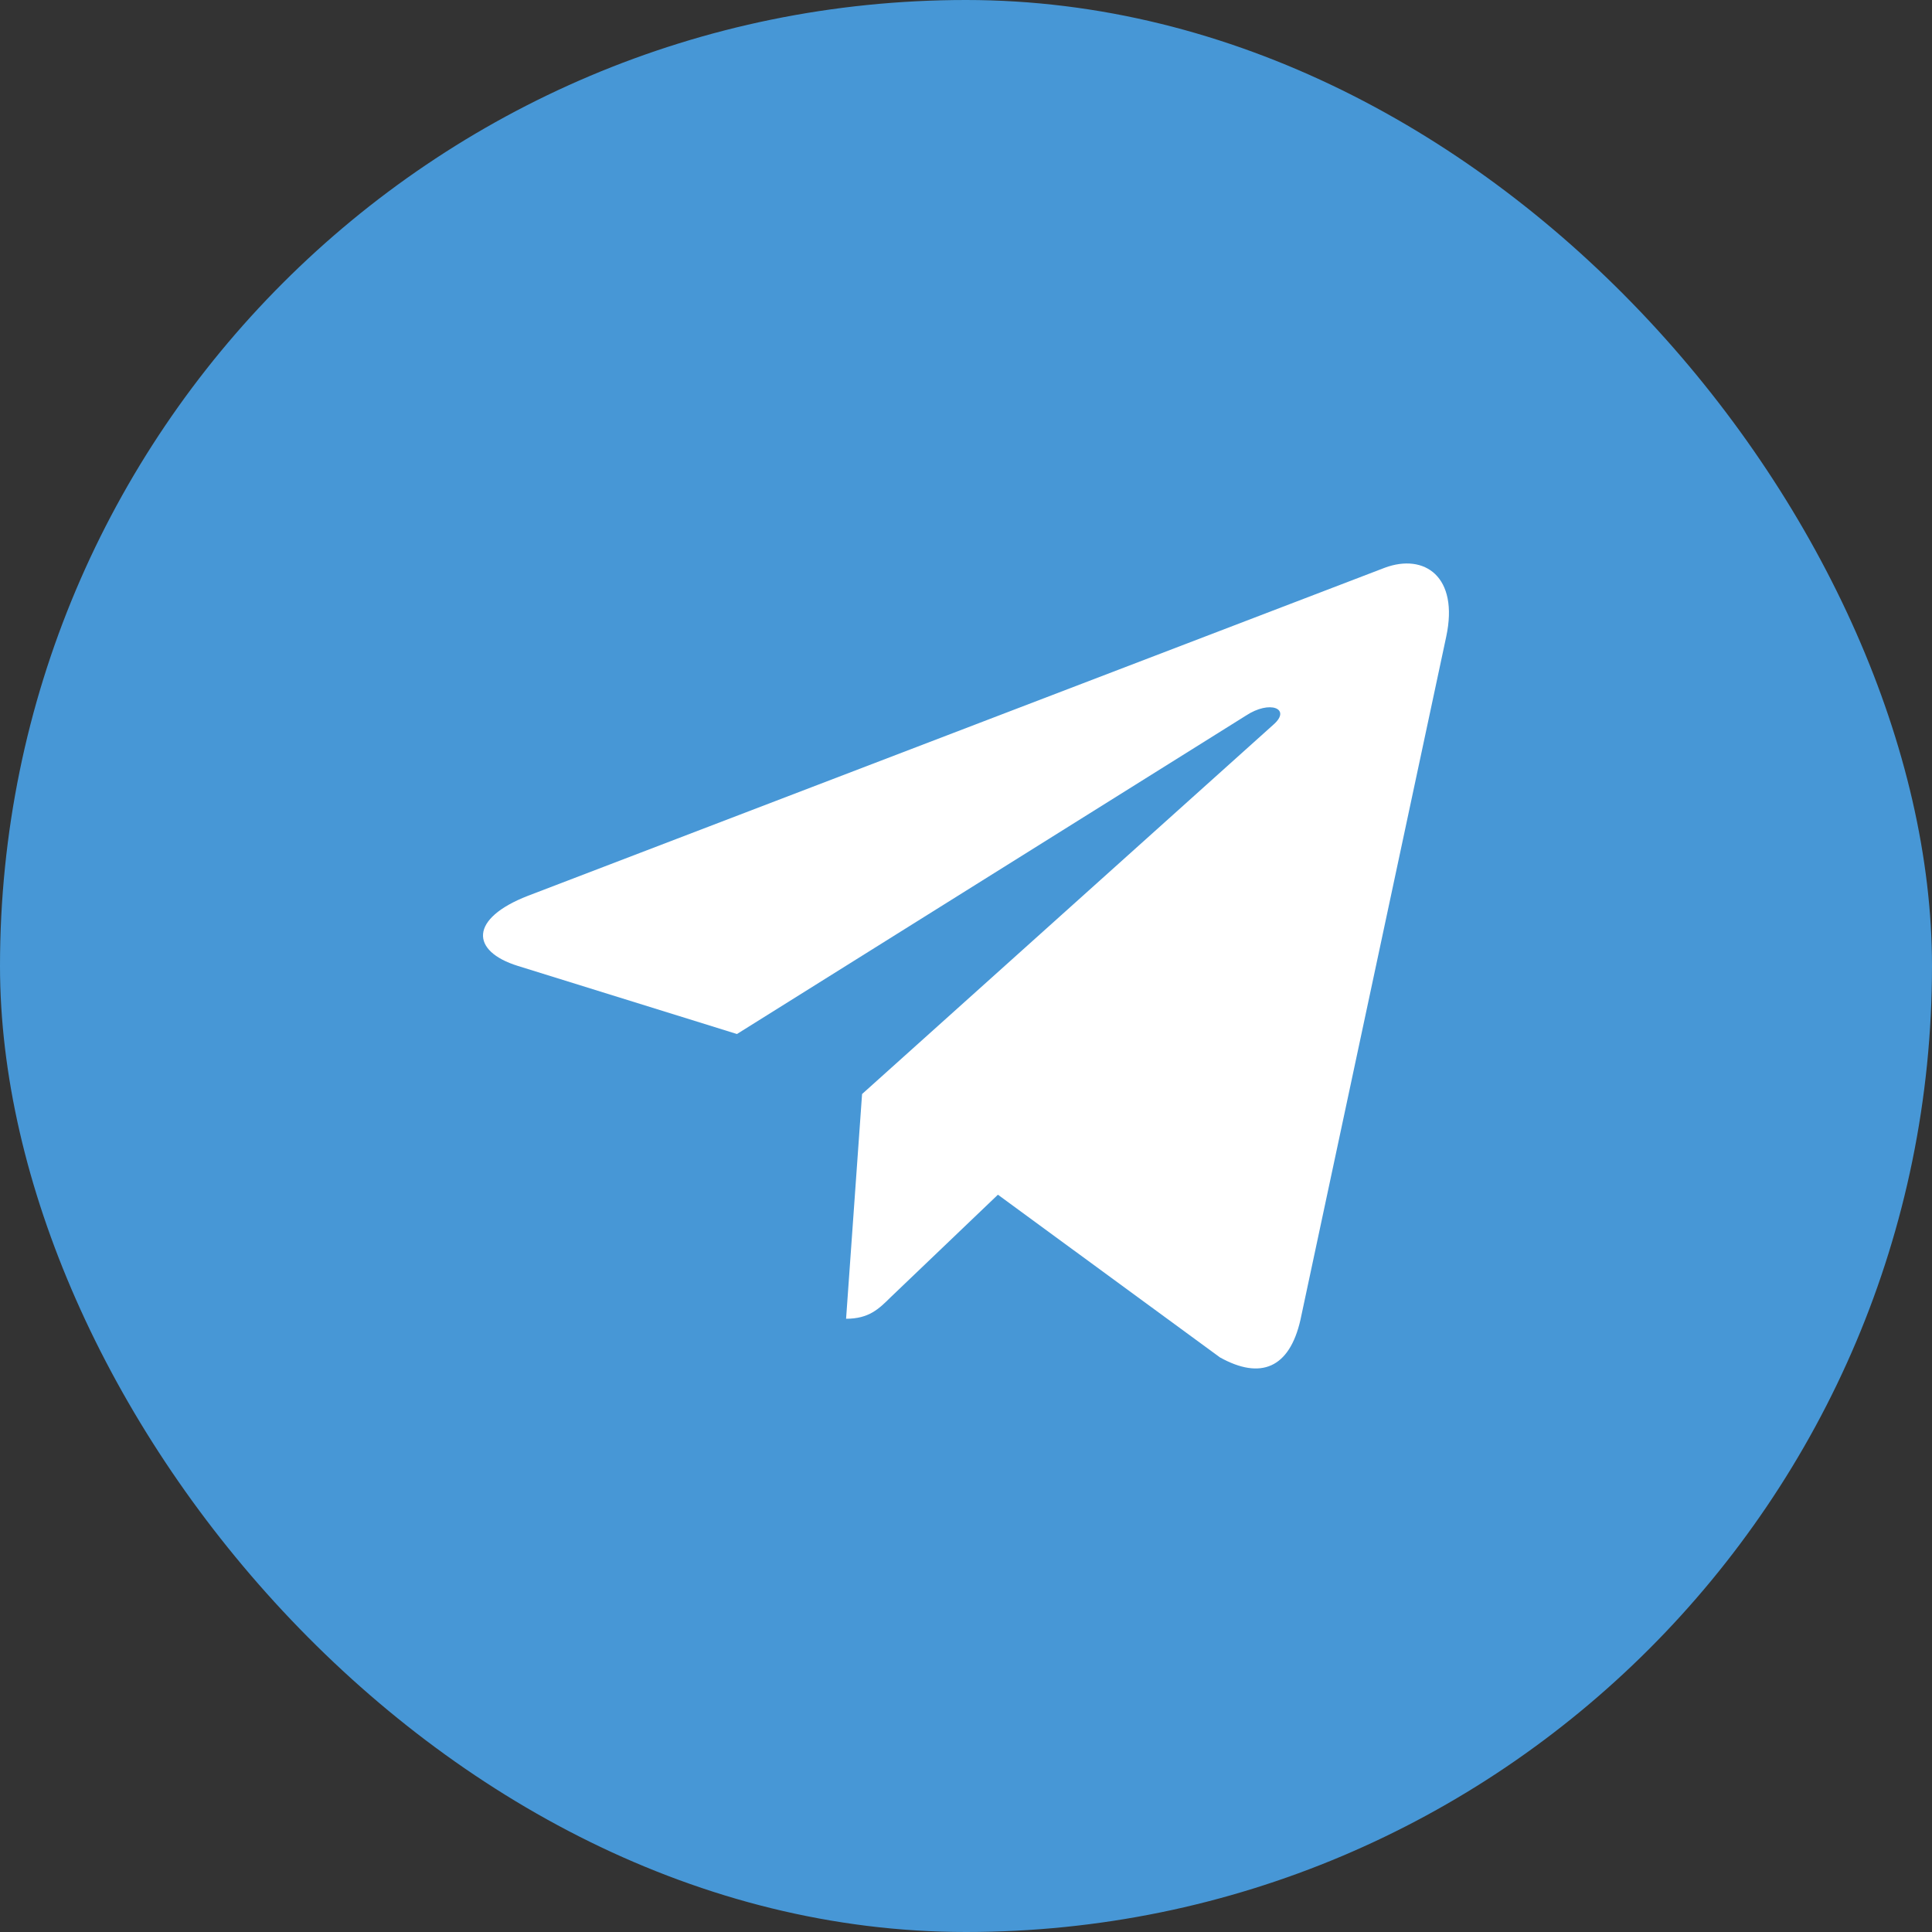
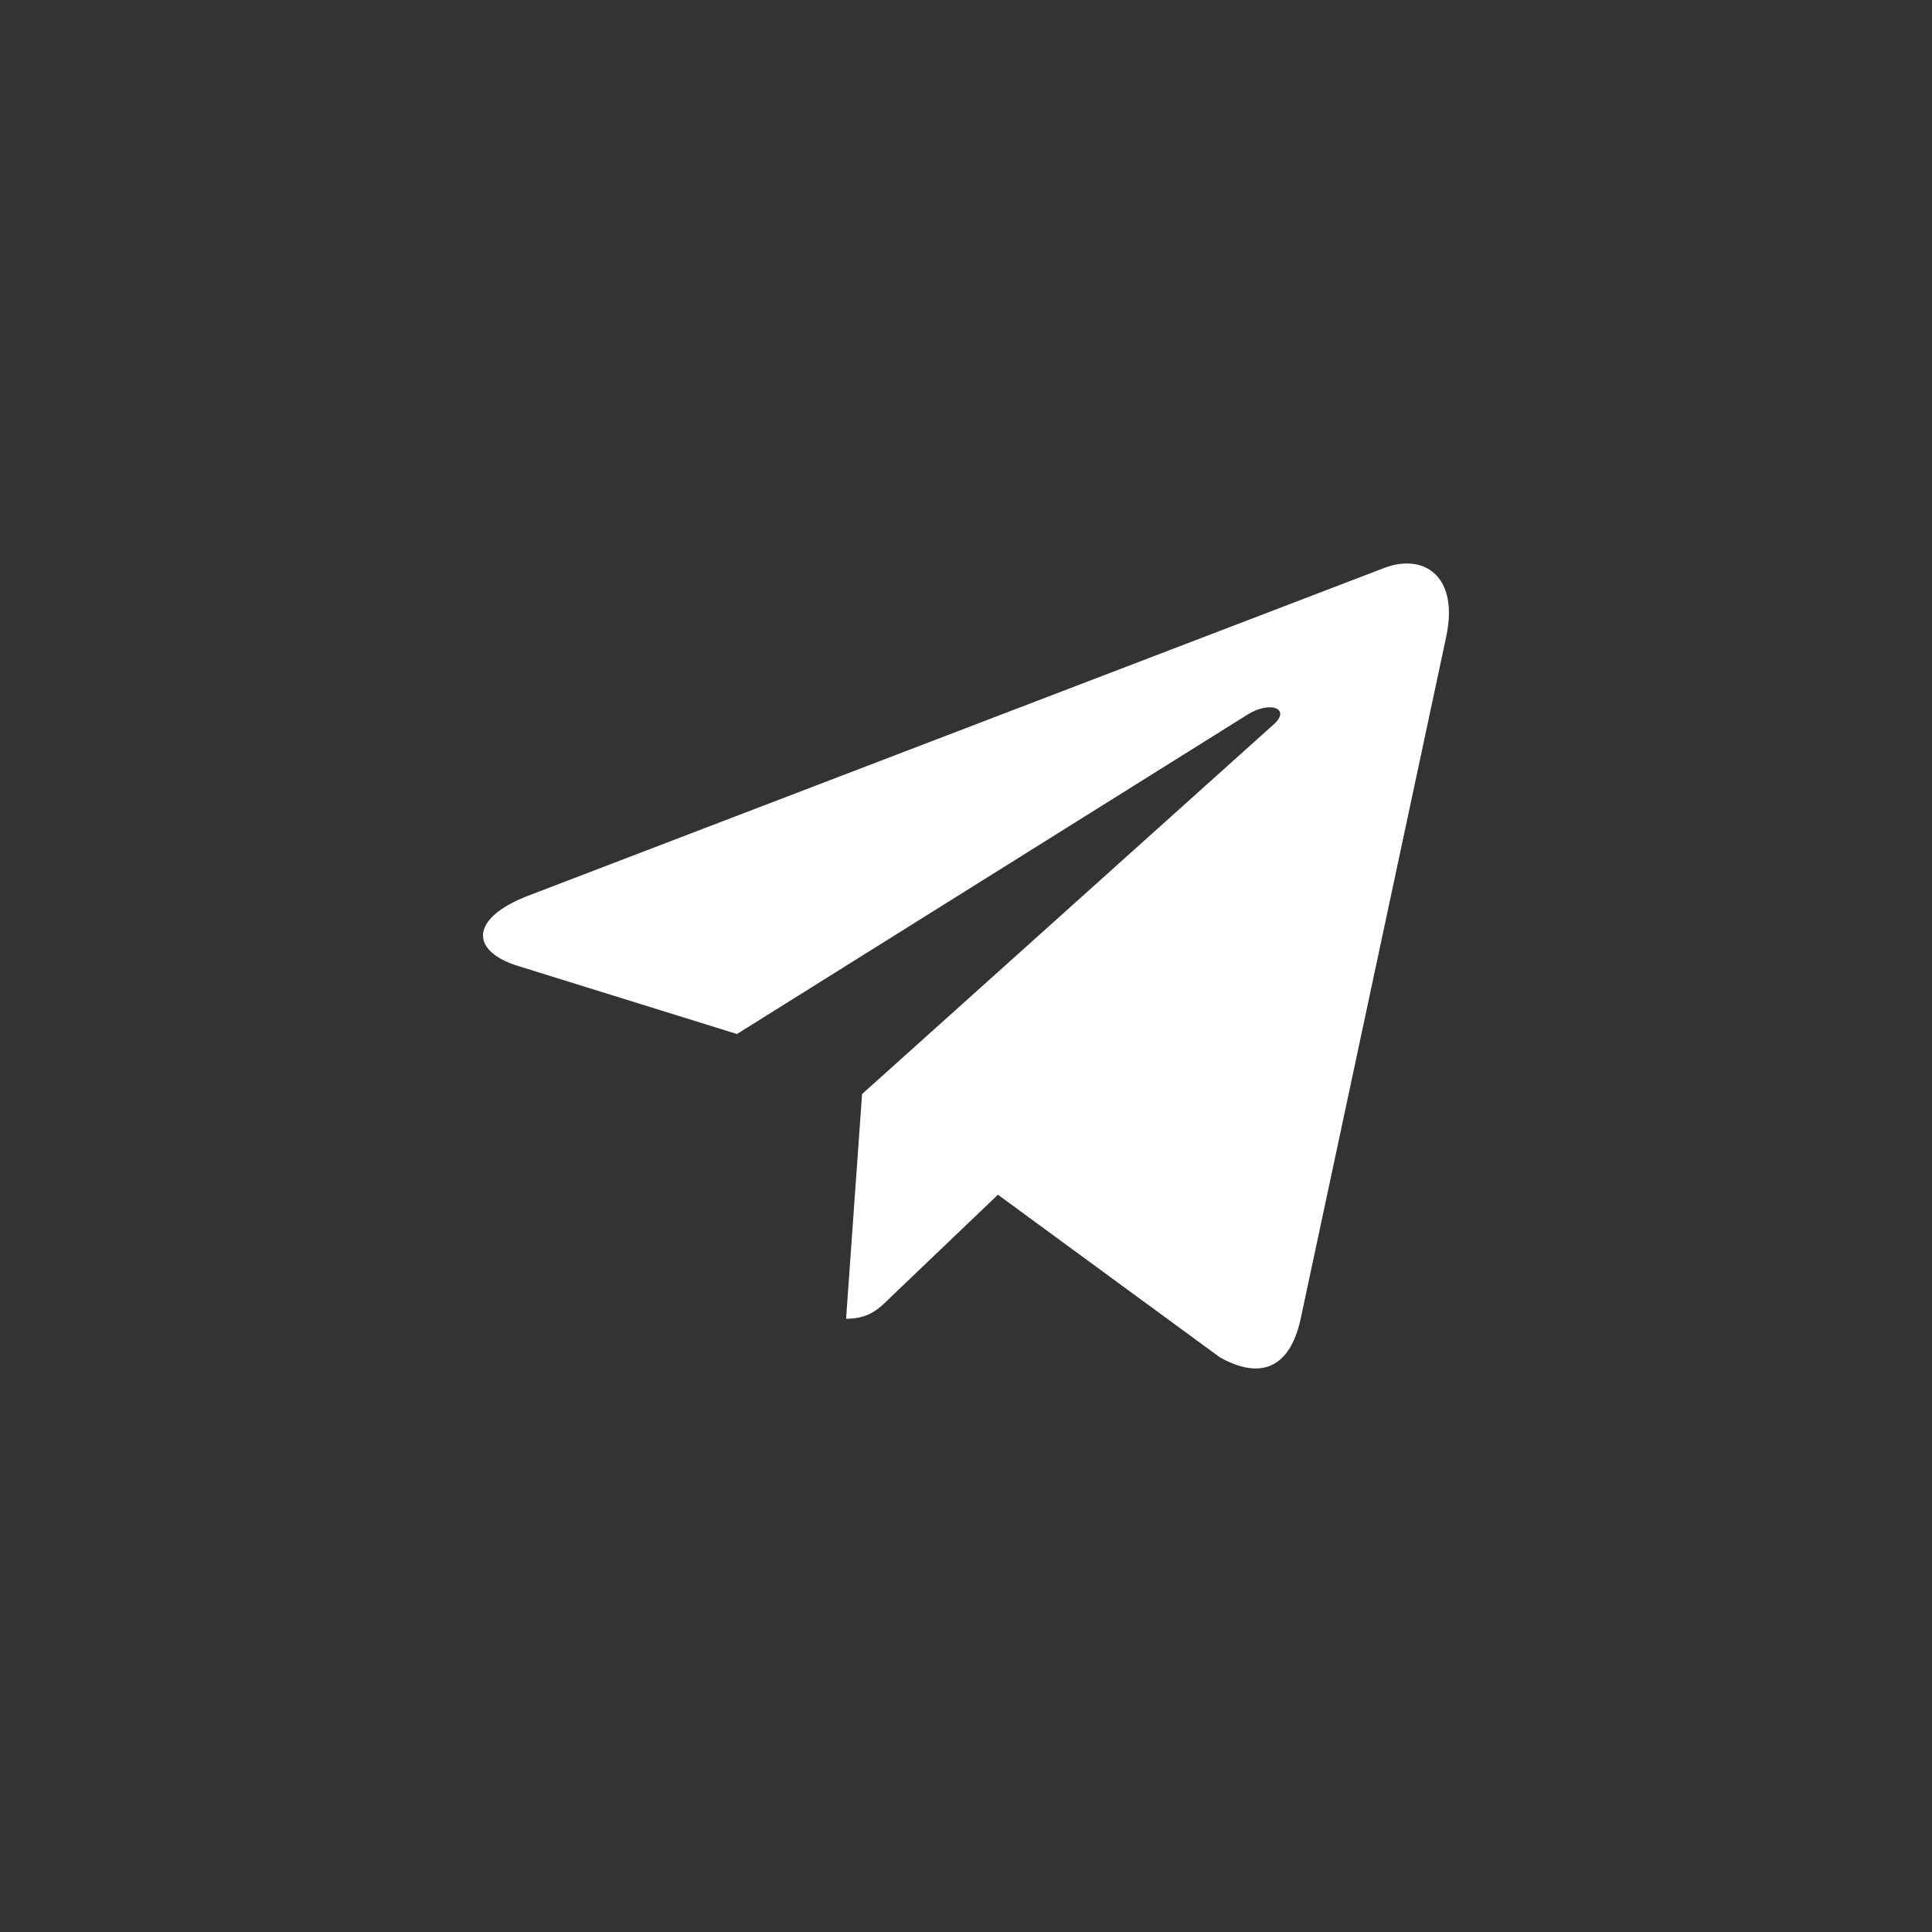
<svg xmlns="http://www.w3.org/2000/svg" width="29" height="29" viewBox="0 0 29 29" fill="none">
  <rect x="0" y="0" width="29" height="29" fill="#333333" stroke="none" />
-   <rect width="29" height="29" rx="14.5" fill="#4797D6" />
  <path d="M12.94 16.422L12.7 19.795C13.043 19.795 13.191 19.648 13.37 19.471L14.979 17.933L18.312 20.375C18.924 20.715 19.355 20.536 19.52 19.812L21.708 9.558L21.708 9.558C21.902 8.654 21.381 8.301 20.786 8.522L7.923 13.447C7.045 13.788 7.059 14.277 7.774 14.499L11.062 15.521L18.701 10.742C19.06 10.504 19.387 10.636 19.118 10.874L12.94 16.422Z" fill="white" />
</svg>